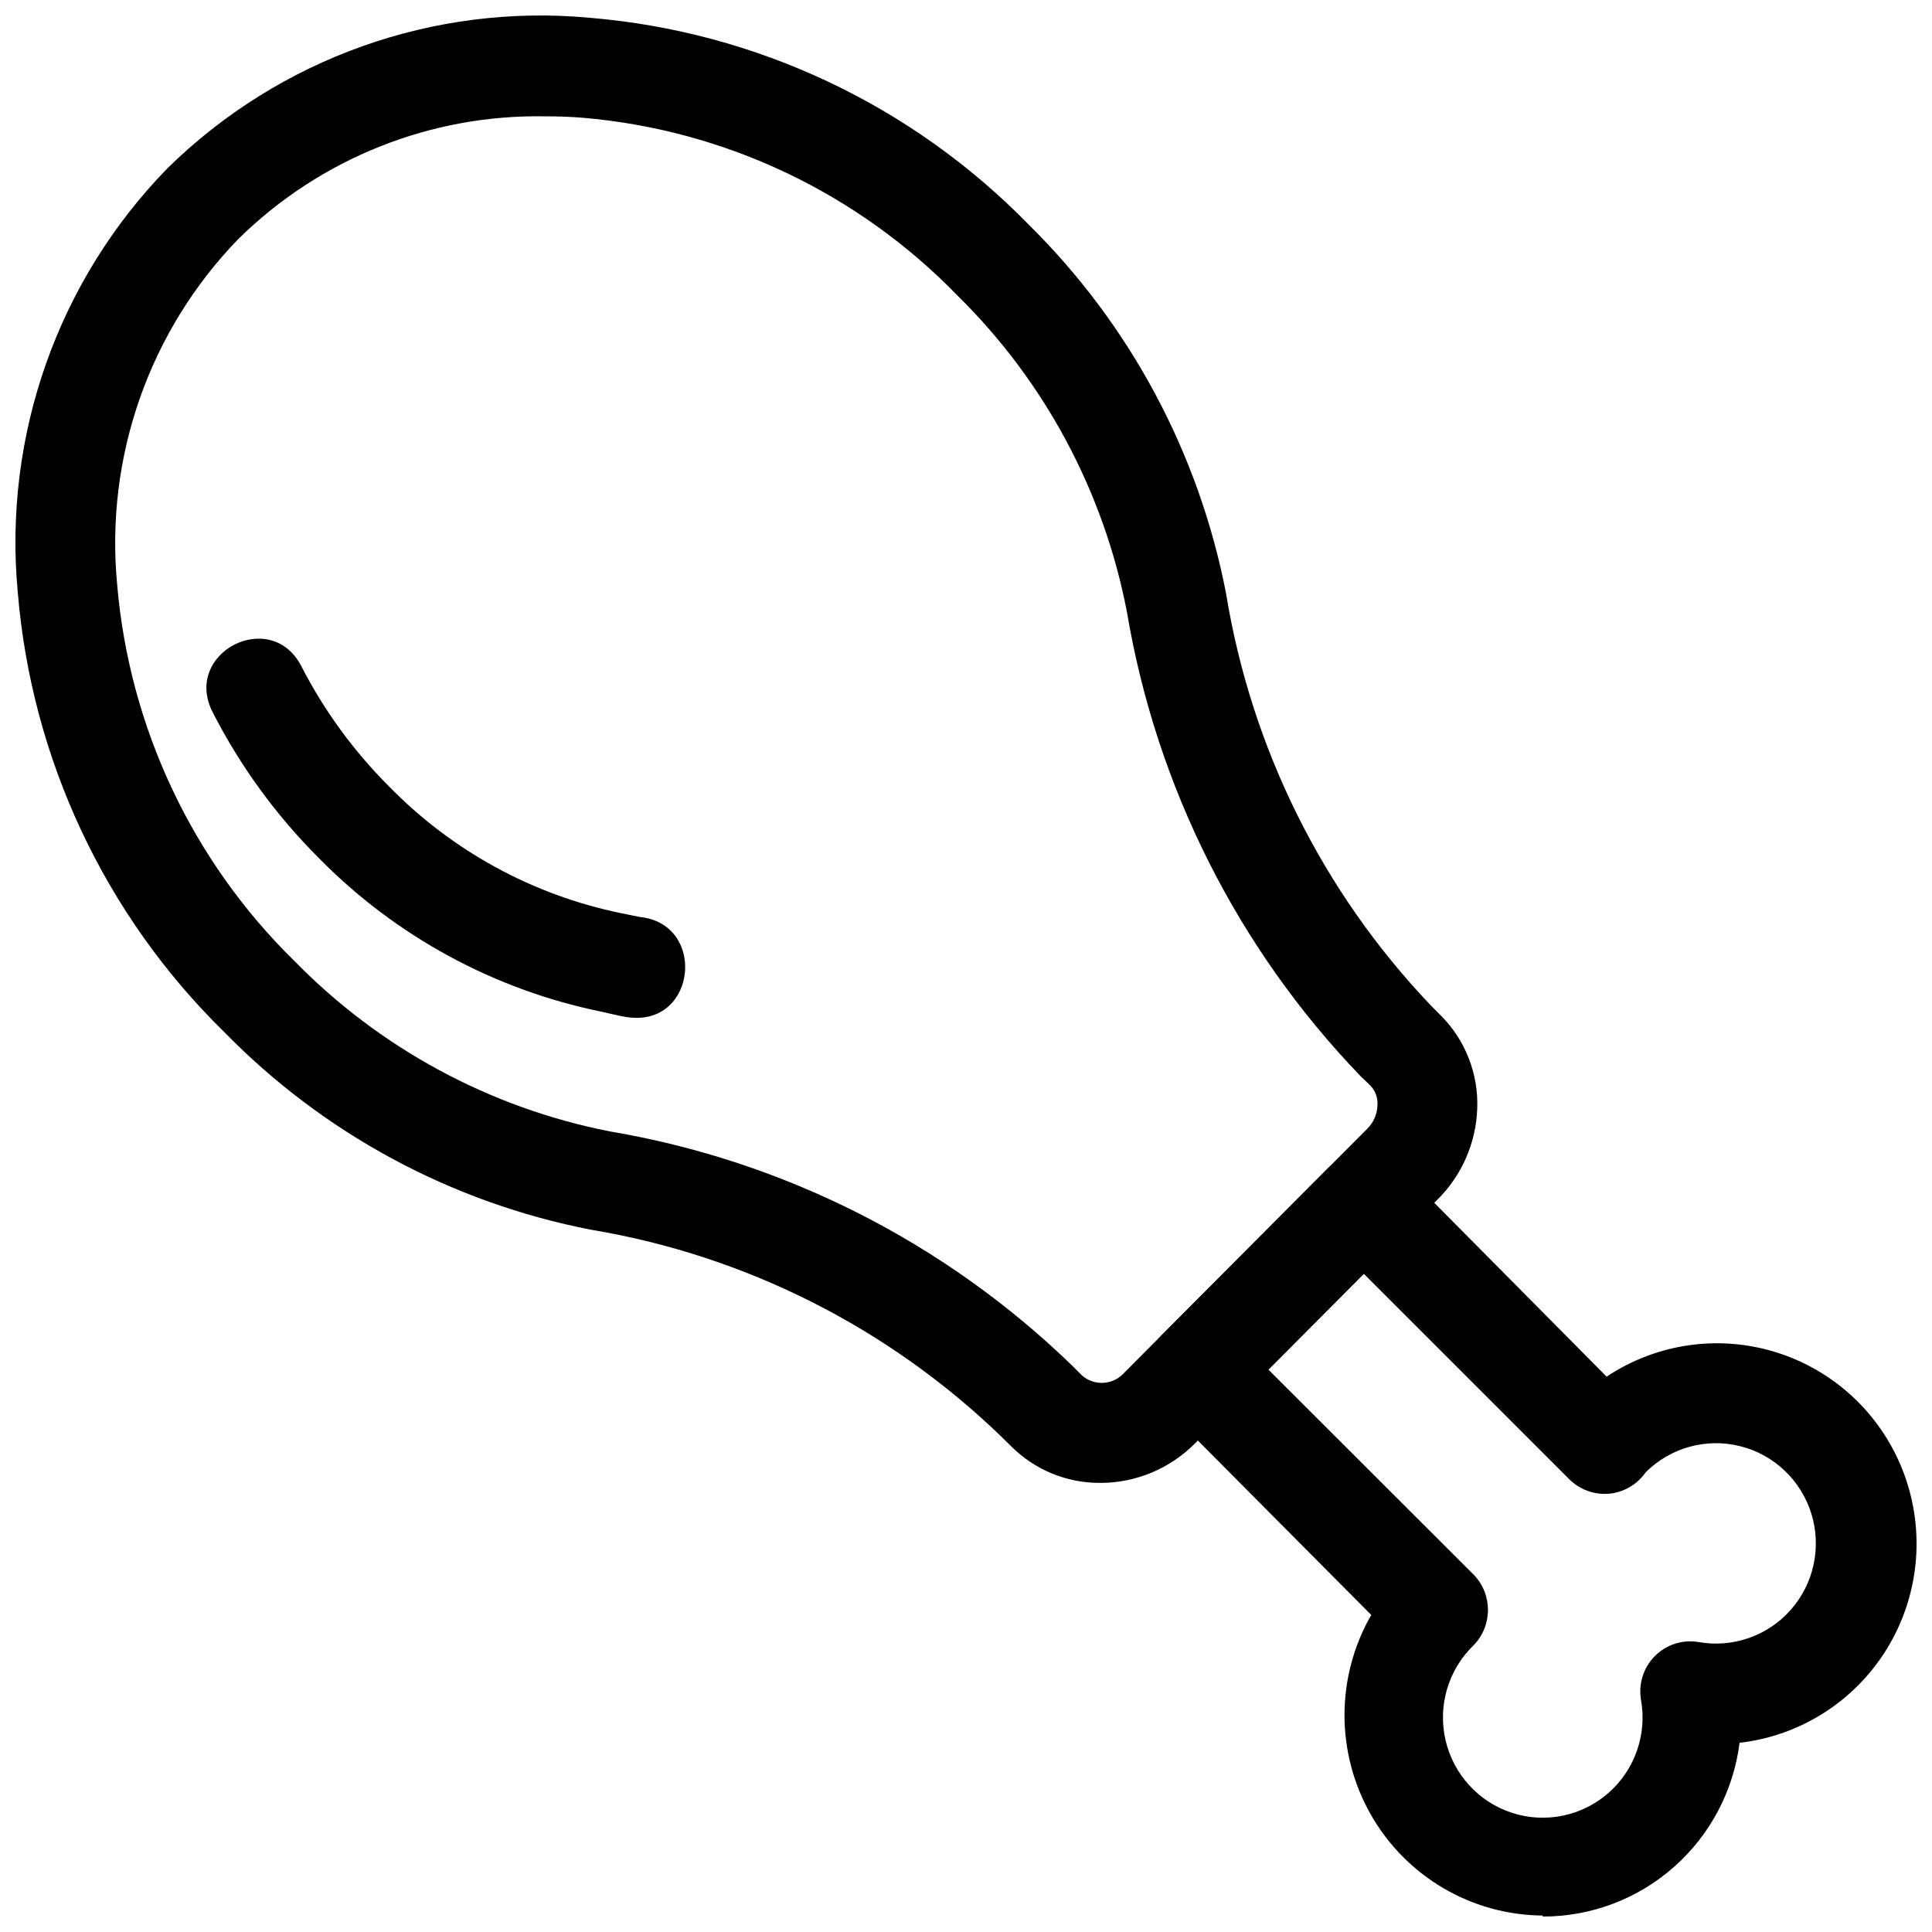
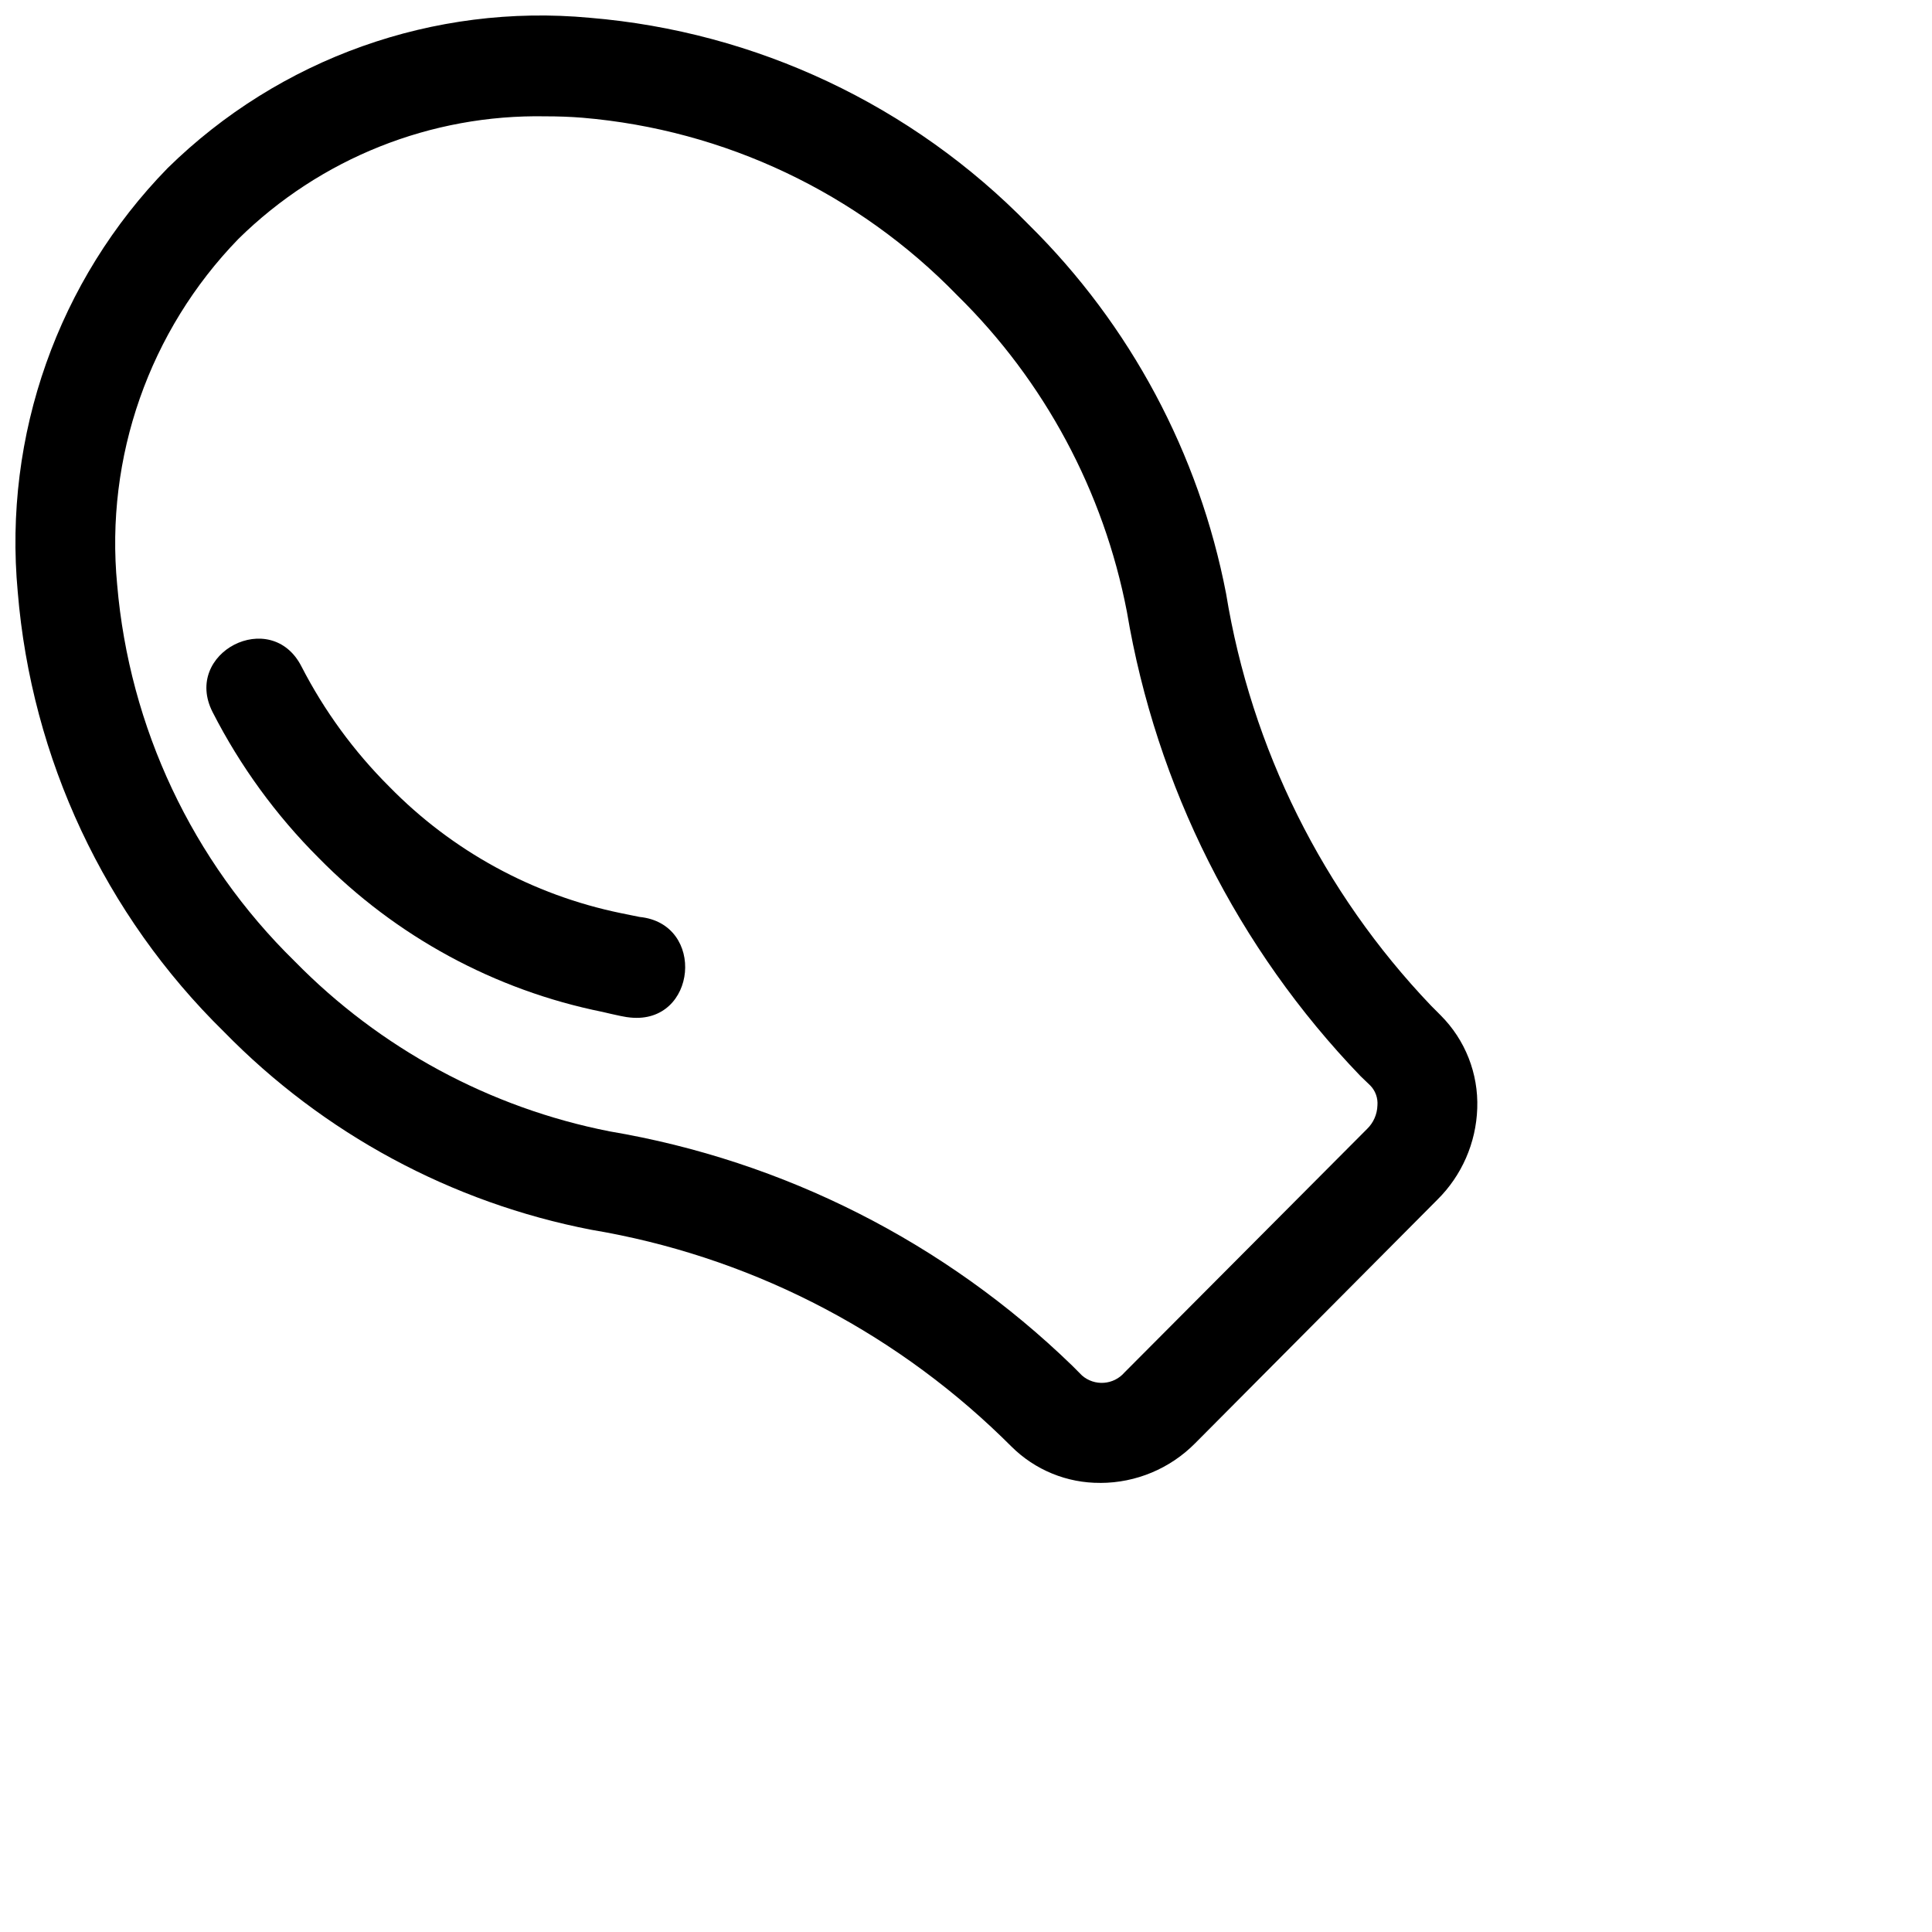
<svg xmlns="http://www.w3.org/2000/svg" width="800px" height="800px" version="1.1" viewBox="144 144 512 512">
  <defs>
    <clipPath id="b">
      <path d="m148.09 148.09h387.91v388.91h-387.91z" />
    </clipPath>
    <clipPath id="a">
-       <path d="m448 449h203.9v202.9h-203.9z" />
-     </clipPath>
+       </clipPath>
  </defs>
  <g clip-path="url(#b)">
    <path d="m435.6 536.98c-8.836 0.066-17.328-3.414-23.594-9.668l-2.594-2.547c-29.887-28.891-67.789-48.02-108.72-54.863-37-7.164-70.953-25.465-97.34-52.469-31.609-30.984-51.012-72.379-54.652-116.57-3.856-41.484 10.676-82.57 39.73-112.32 29.652-29.109 70.543-43.676 111.84-39.832 44.102 3.656 85.418 23.129 116.39 54.859 26.875 26.535 45.102 60.625 52.27 97.773 6.699 41.051 25.621 79.098 54.281 109.14l2.594 2.602h-0.004c6.508 6.5 10.016 15.434 9.684 24.641-0.305 9.137-4.09 17.809-10.582 24.219l-64.172 64.527c-6.648 6.723-15.691 10.508-25.129 10.516zm-147.02-362.15c-30.387-0.574-59.727 11.137-81.418 32.504-23.594 24.316-35.34 57.82-32.113 91.609 3.234 37.828 19.91 73.227 46.977 99.738 22.672 23.164 51.793 38.902 83.535 45.145 46.168 7.793 88.902 29.438 122.58 62.082l2.594 2.602v0.004c3.332 2.902 8.375 2.547 11.27-0.797l64.277-64.527c1.688-1.633 2.676-3.863 2.75-6.215 0.168-1.965-0.527-3.906-1.902-5.312l-2.594-2.496c-32.535-33.801-54.113-76.699-61.898-123.05-6.148-31.891-21.836-61.145-44.969-83.859-26.383-27.164-61.637-43.867-99.297-47.055-3.281-0.266-6.562-0.371-9.789-0.371z" />
  </g>
  <path d="m311.07 413.66c-0.91-0.07-0.945-0.113-2.644-0.422l-2.434-0.531-2.277-0.531c-28.59-5.769-54.809-19.992-75.281-40.84-11.324-11.312-20.801-24.344-28.09-38.613-8.043-15.754 15.5-27.863 23.543-12.109 6.055 11.777 13.91 22.527 23.277 31.863 16.68 17.051 38.047 28.719 61.367 33.512l3.387 0.691 1.59 0.32c17.637 1.773 15.195 28.434-2.438 26.66z" />
  <g clip-path="url(#a)">
-     <path d="m552.84 651.64c-18.836-0.133-36.18-10.309-45.539-26.715-9.359-16.41-9.324-36.574 0.094-52.949l-55.281-55.605c-2.488-2.492-3.887-5.875-3.887-9.402s1.398-6.91 3.887-9.398l44.016-44.188c5.16-5.164 13.512-5.164 18.672 0l54.969 55.445c13.508-8.988 30.375-11.27 45.77-6.184 15.395 5.086 27.617 16.973 33.168 32.258s3.816 32.281-4.707 46.121c-8.523 13.836-22.895 22.988-38.996 24.836-1.613 12.738-7.801 24.445-17.41 32.926-9.605 8.477-21.965 13.145-34.754 13.117zm-72.691-144.67 54.336 54.277c5.121 5.211 5.121 13.59 0 18.801-6.695 6.484-9.508 16.02-7.402 25.113 2.102 9.098 8.809 16.414 17.664 19.277 8.852 2.859 18.551 0.84 25.543-5.316 6.992-6.156 10.25-15.551 8.578-24.734-0.684-4.215 0.695-8.508 3.703-11.527 3.008-3.019 7.281-4.402 11.48-3.715 9.098 1.652 18.398-1.582 24.523-8.531 6.129-6.949 8.195-16.609 5.453-25.473-2.742-8.863-9.895-15.648-18.867-17.891-8.969-2.246-18.457 0.375-25.023 6.91-0.344 0.48-0.715 0.941-1.109 1.383-2.434 2.684-5.856 4.258-9.469 4.356-3.617 0.066-7.106-1.332-9.684-3.879l-54.438-54.438z" />
+     <path d="m552.84 651.64c-18.836-0.133-36.18-10.309-45.539-26.715-9.359-16.41-9.324-36.574 0.094-52.949c-2.488-2.492-3.887-5.875-3.887-9.402s1.398-6.91 3.887-9.398l44.016-44.188c5.16-5.164 13.512-5.164 18.672 0l54.969 55.445c13.508-8.988 30.375-11.27 45.77-6.184 15.395 5.086 27.617 16.973 33.168 32.258s3.816 32.281-4.707 46.121c-8.523 13.836-22.895 22.988-38.996 24.836-1.613 12.738-7.801 24.445-17.41 32.926-9.605 8.477-21.965 13.145-34.754 13.117zm-72.691-144.67 54.336 54.277c5.121 5.211 5.121 13.59 0 18.801-6.695 6.484-9.508 16.02-7.402 25.113 2.102 9.098 8.809 16.414 17.664 19.277 8.852 2.859 18.551 0.84 25.543-5.316 6.992-6.156 10.25-15.551 8.578-24.734-0.684-4.215 0.695-8.508 3.703-11.527 3.008-3.019 7.281-4.402 11.48-3.715 9.098 1.652 18.398-1.582 24.523-8.531 6.129-6.949 8.195-16.609 5.453-25.473-2.742-8.863-9.895-15.648-18.867-17.891-8.969-2.246-18.457 0.375-25.023 6.91-0.344 0.48-0.715 0.941-1.109 1.383-2.434 2.684-5.856 4.258-9.469 4.356-3.617 0.066-7.106-1.332-9.684-3.879l-54.438-54.438z" />
  </g>
</svg>